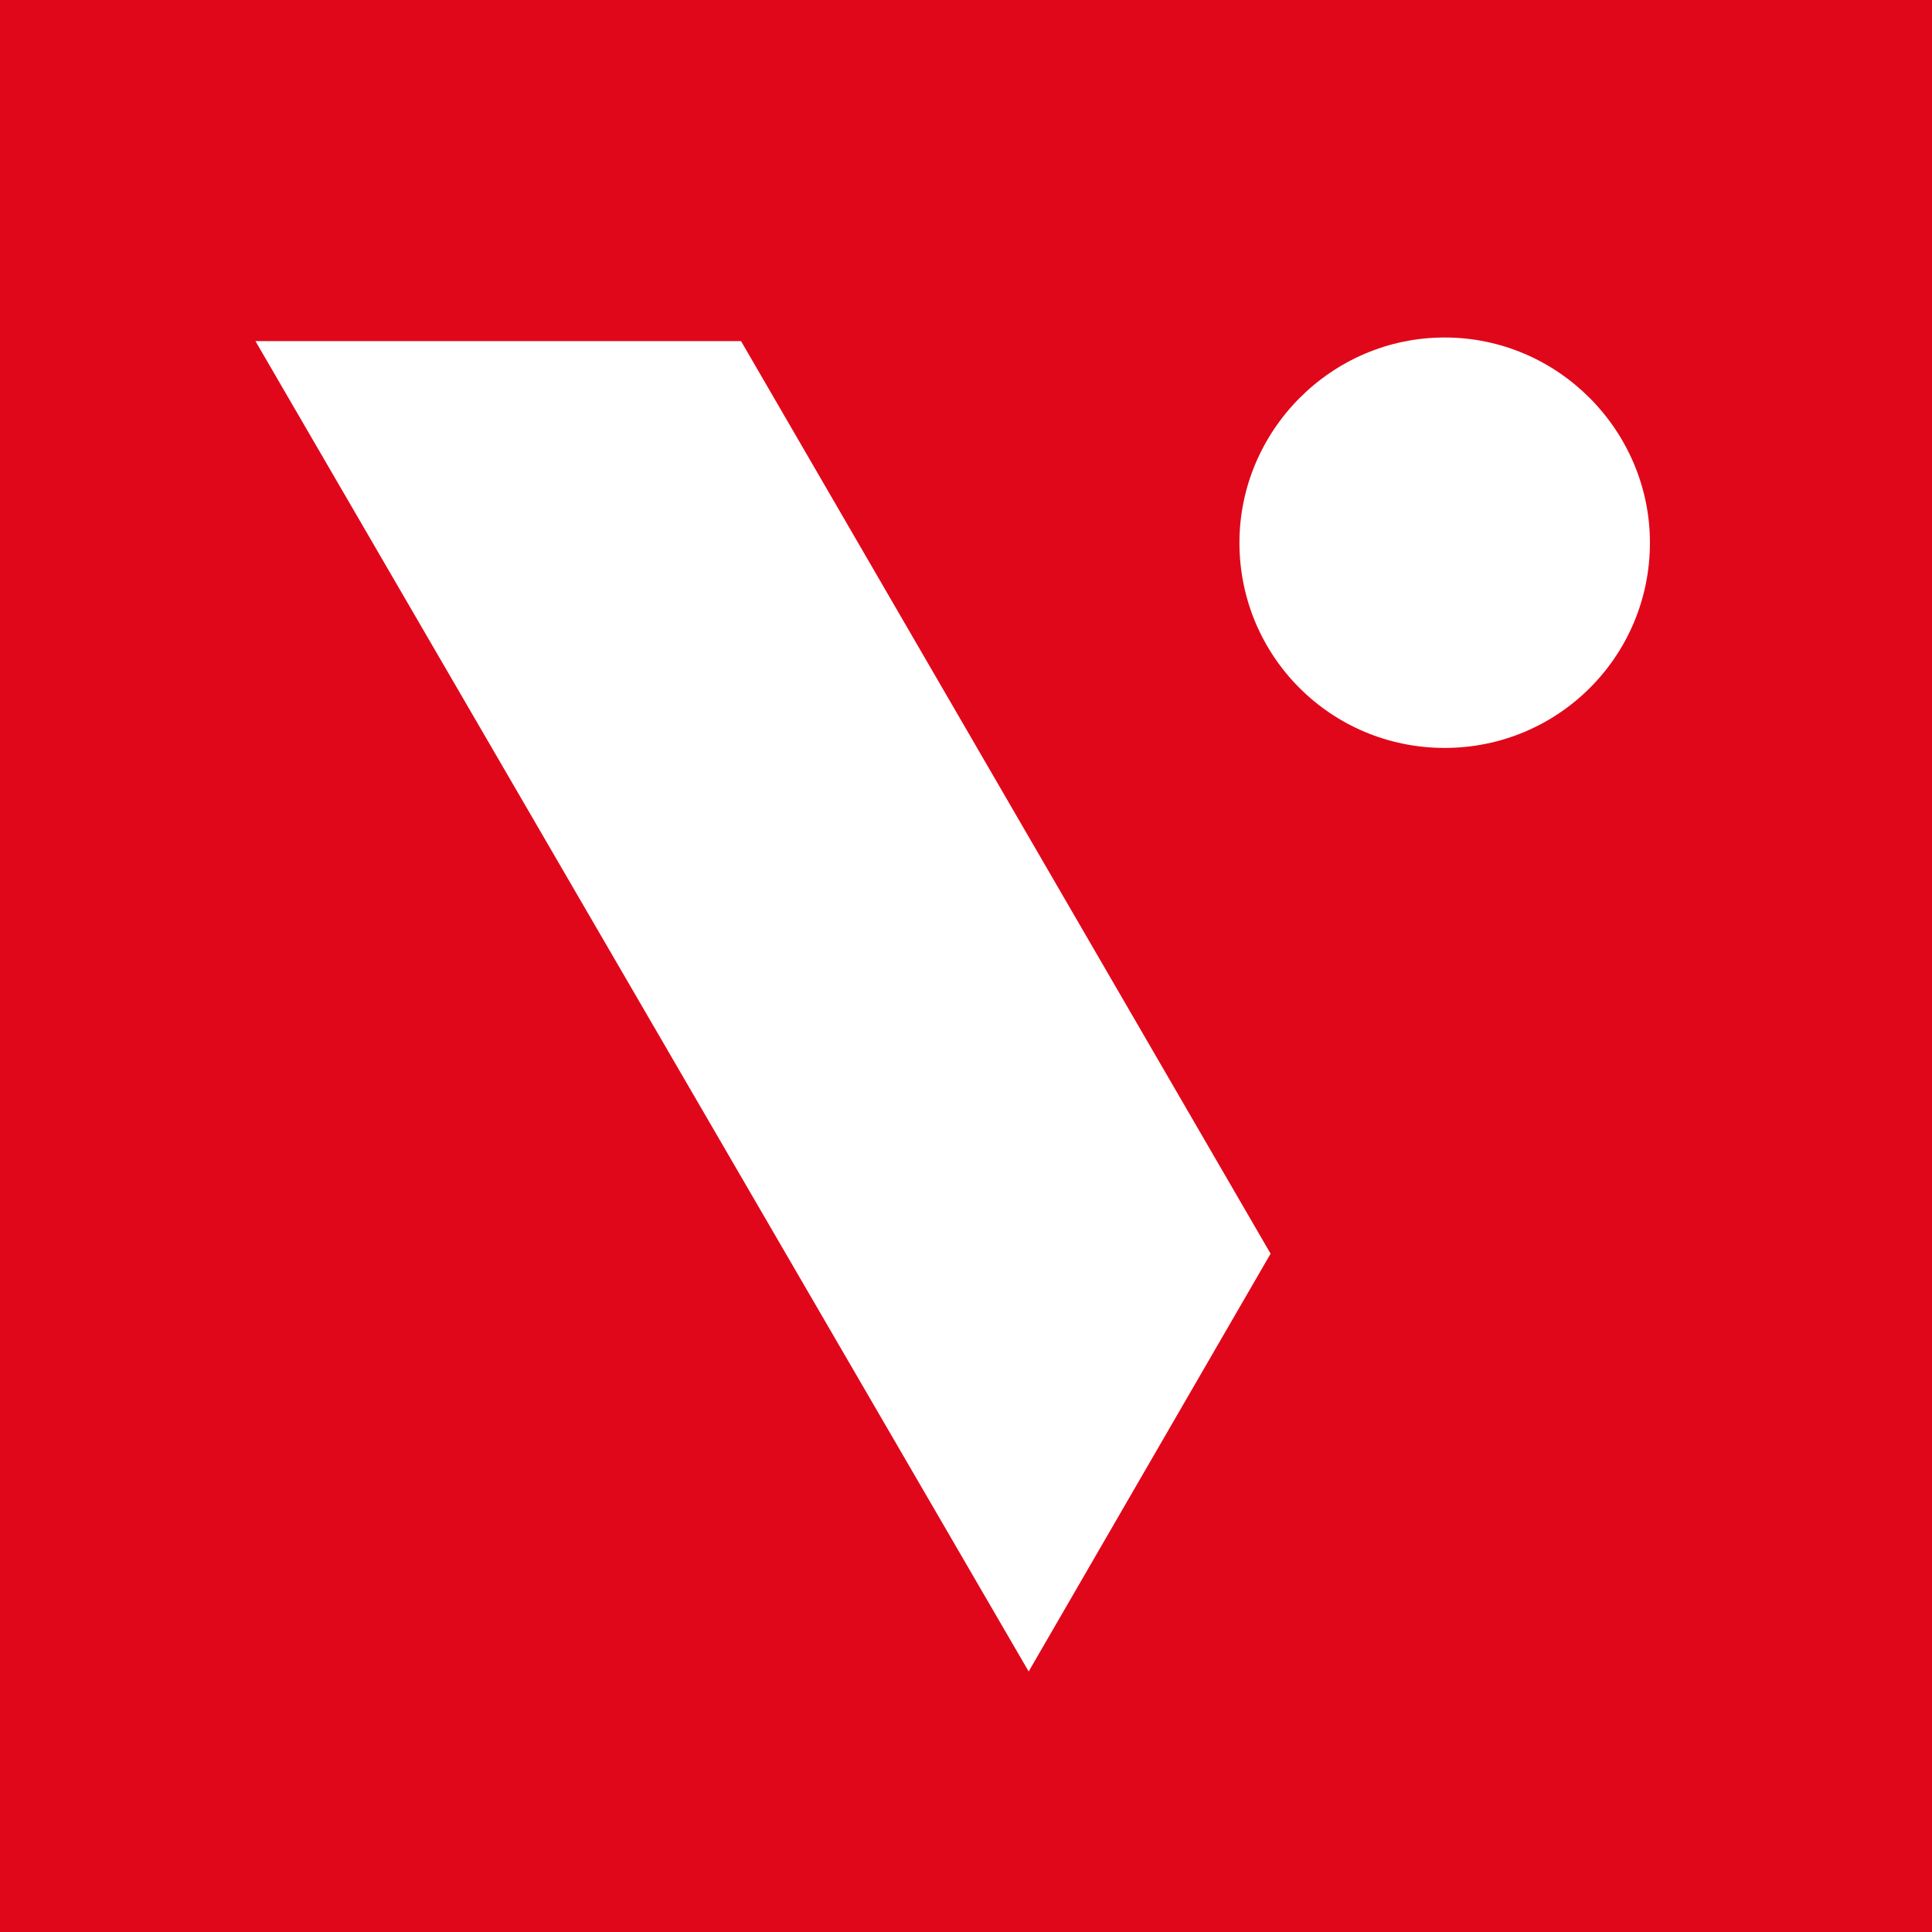
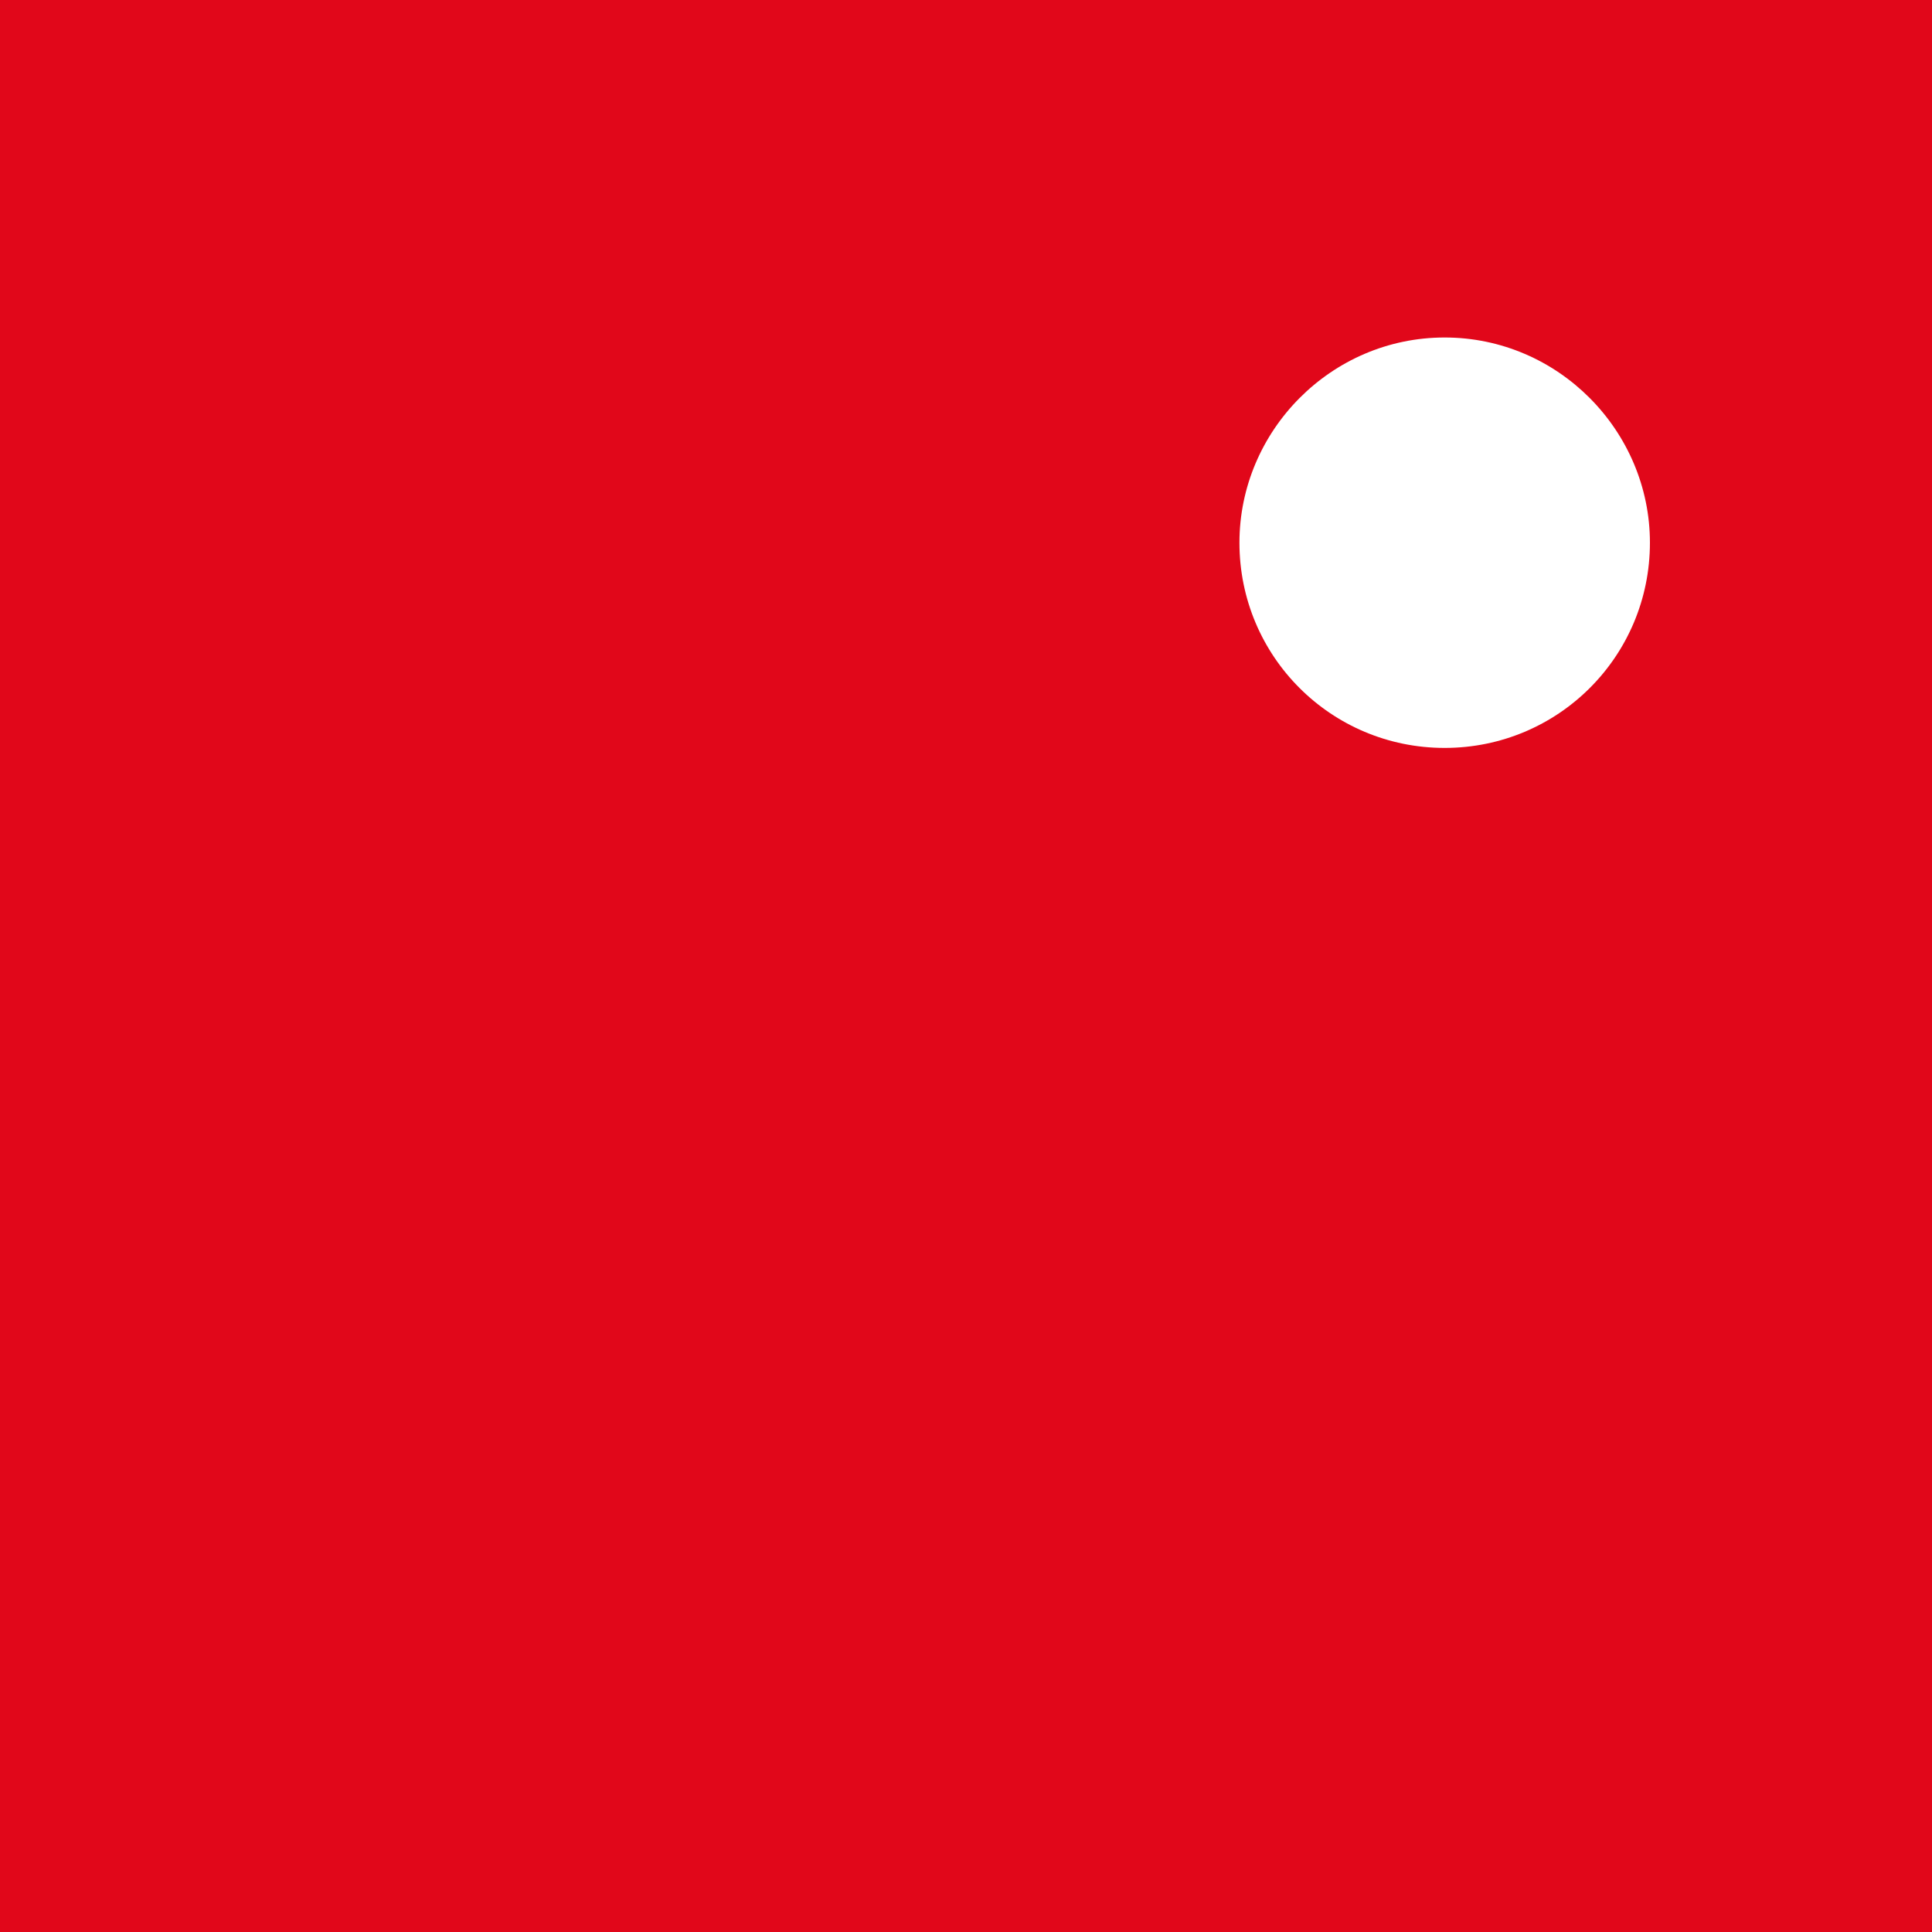
<svg xmlns="http://www.w3.org/2000/svg" width="32" height="32" viewBox="0 0 32 32" fill="none">
  <path d="M0 0H32V32H0V0Z" fill="#E1071A" />
-   <path d="M4.231 5.65L17.038 27.685L21.045 20.765L12.274 5.65H4.231Z" fill="white" />
  <path d="M20.529 8.989C20.529 7.137 22.046 5.59 23.928 5.59C25.81 5.59 27.328 7.138 27.328 8.989C27.328 10.87 25.81 12.388 23.928 12.388C22.046 12.388 20.529 10.87 20.529 8.989Z" fill="white" />
</svg>